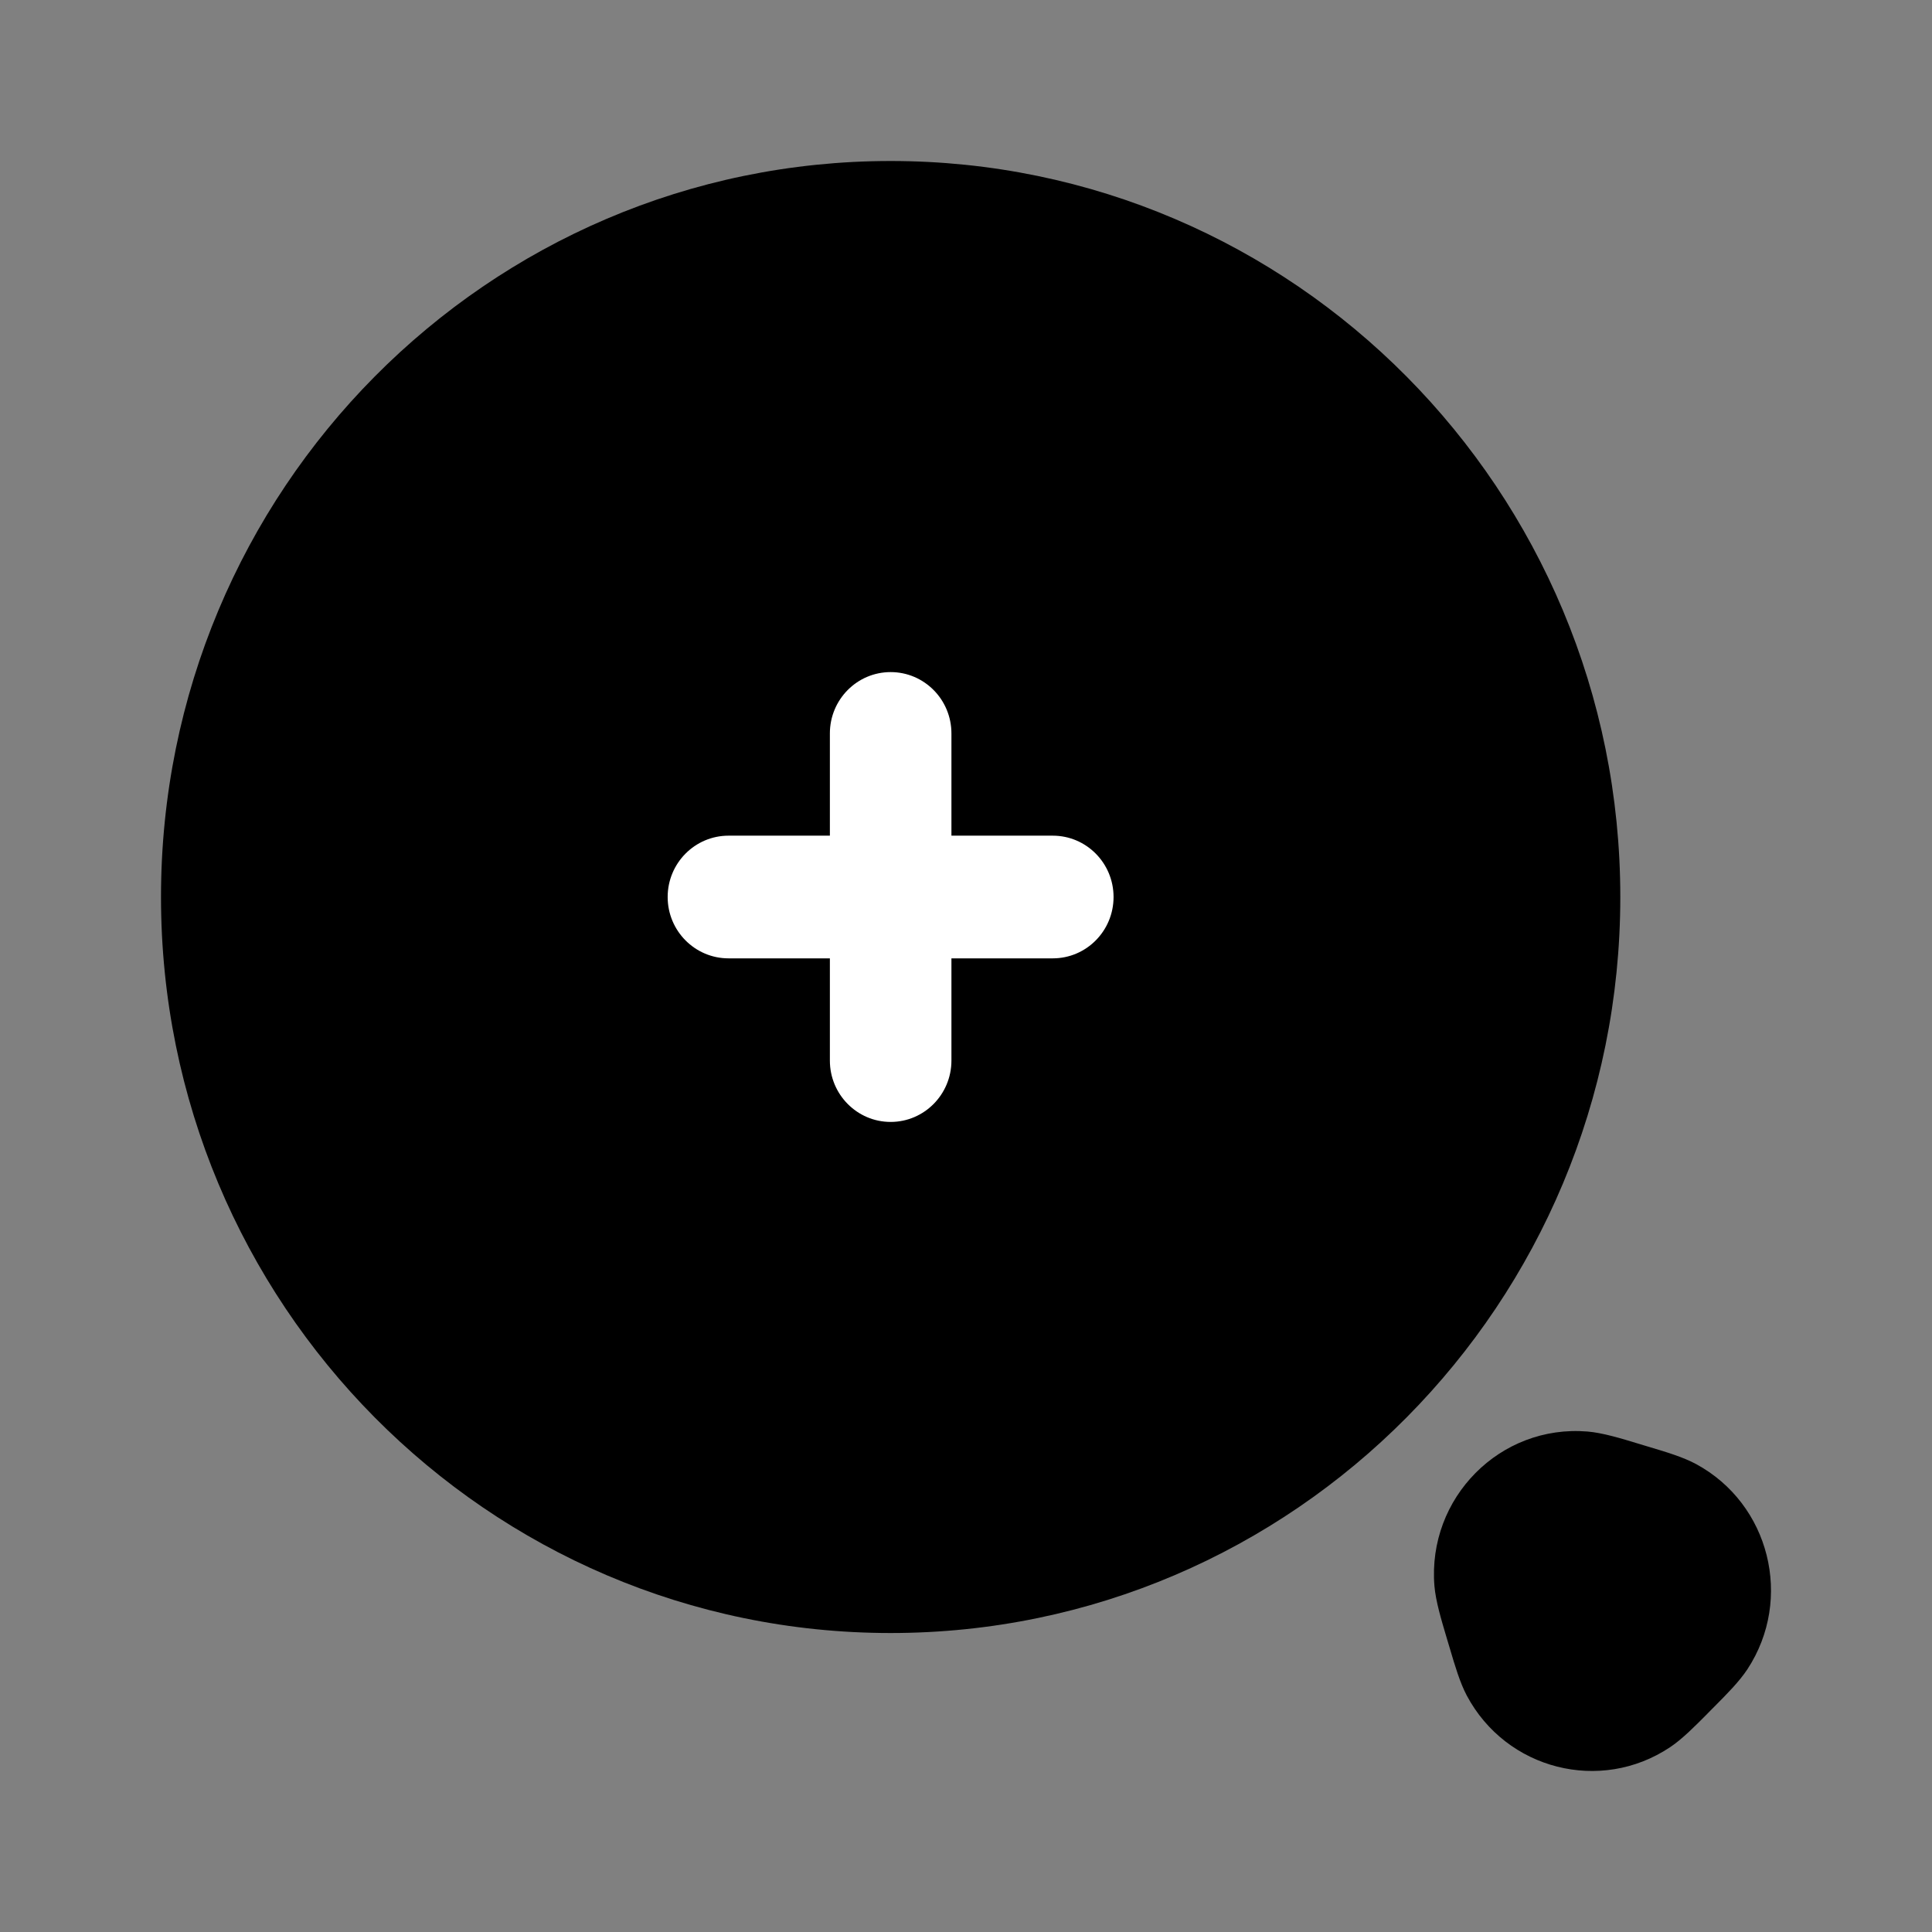
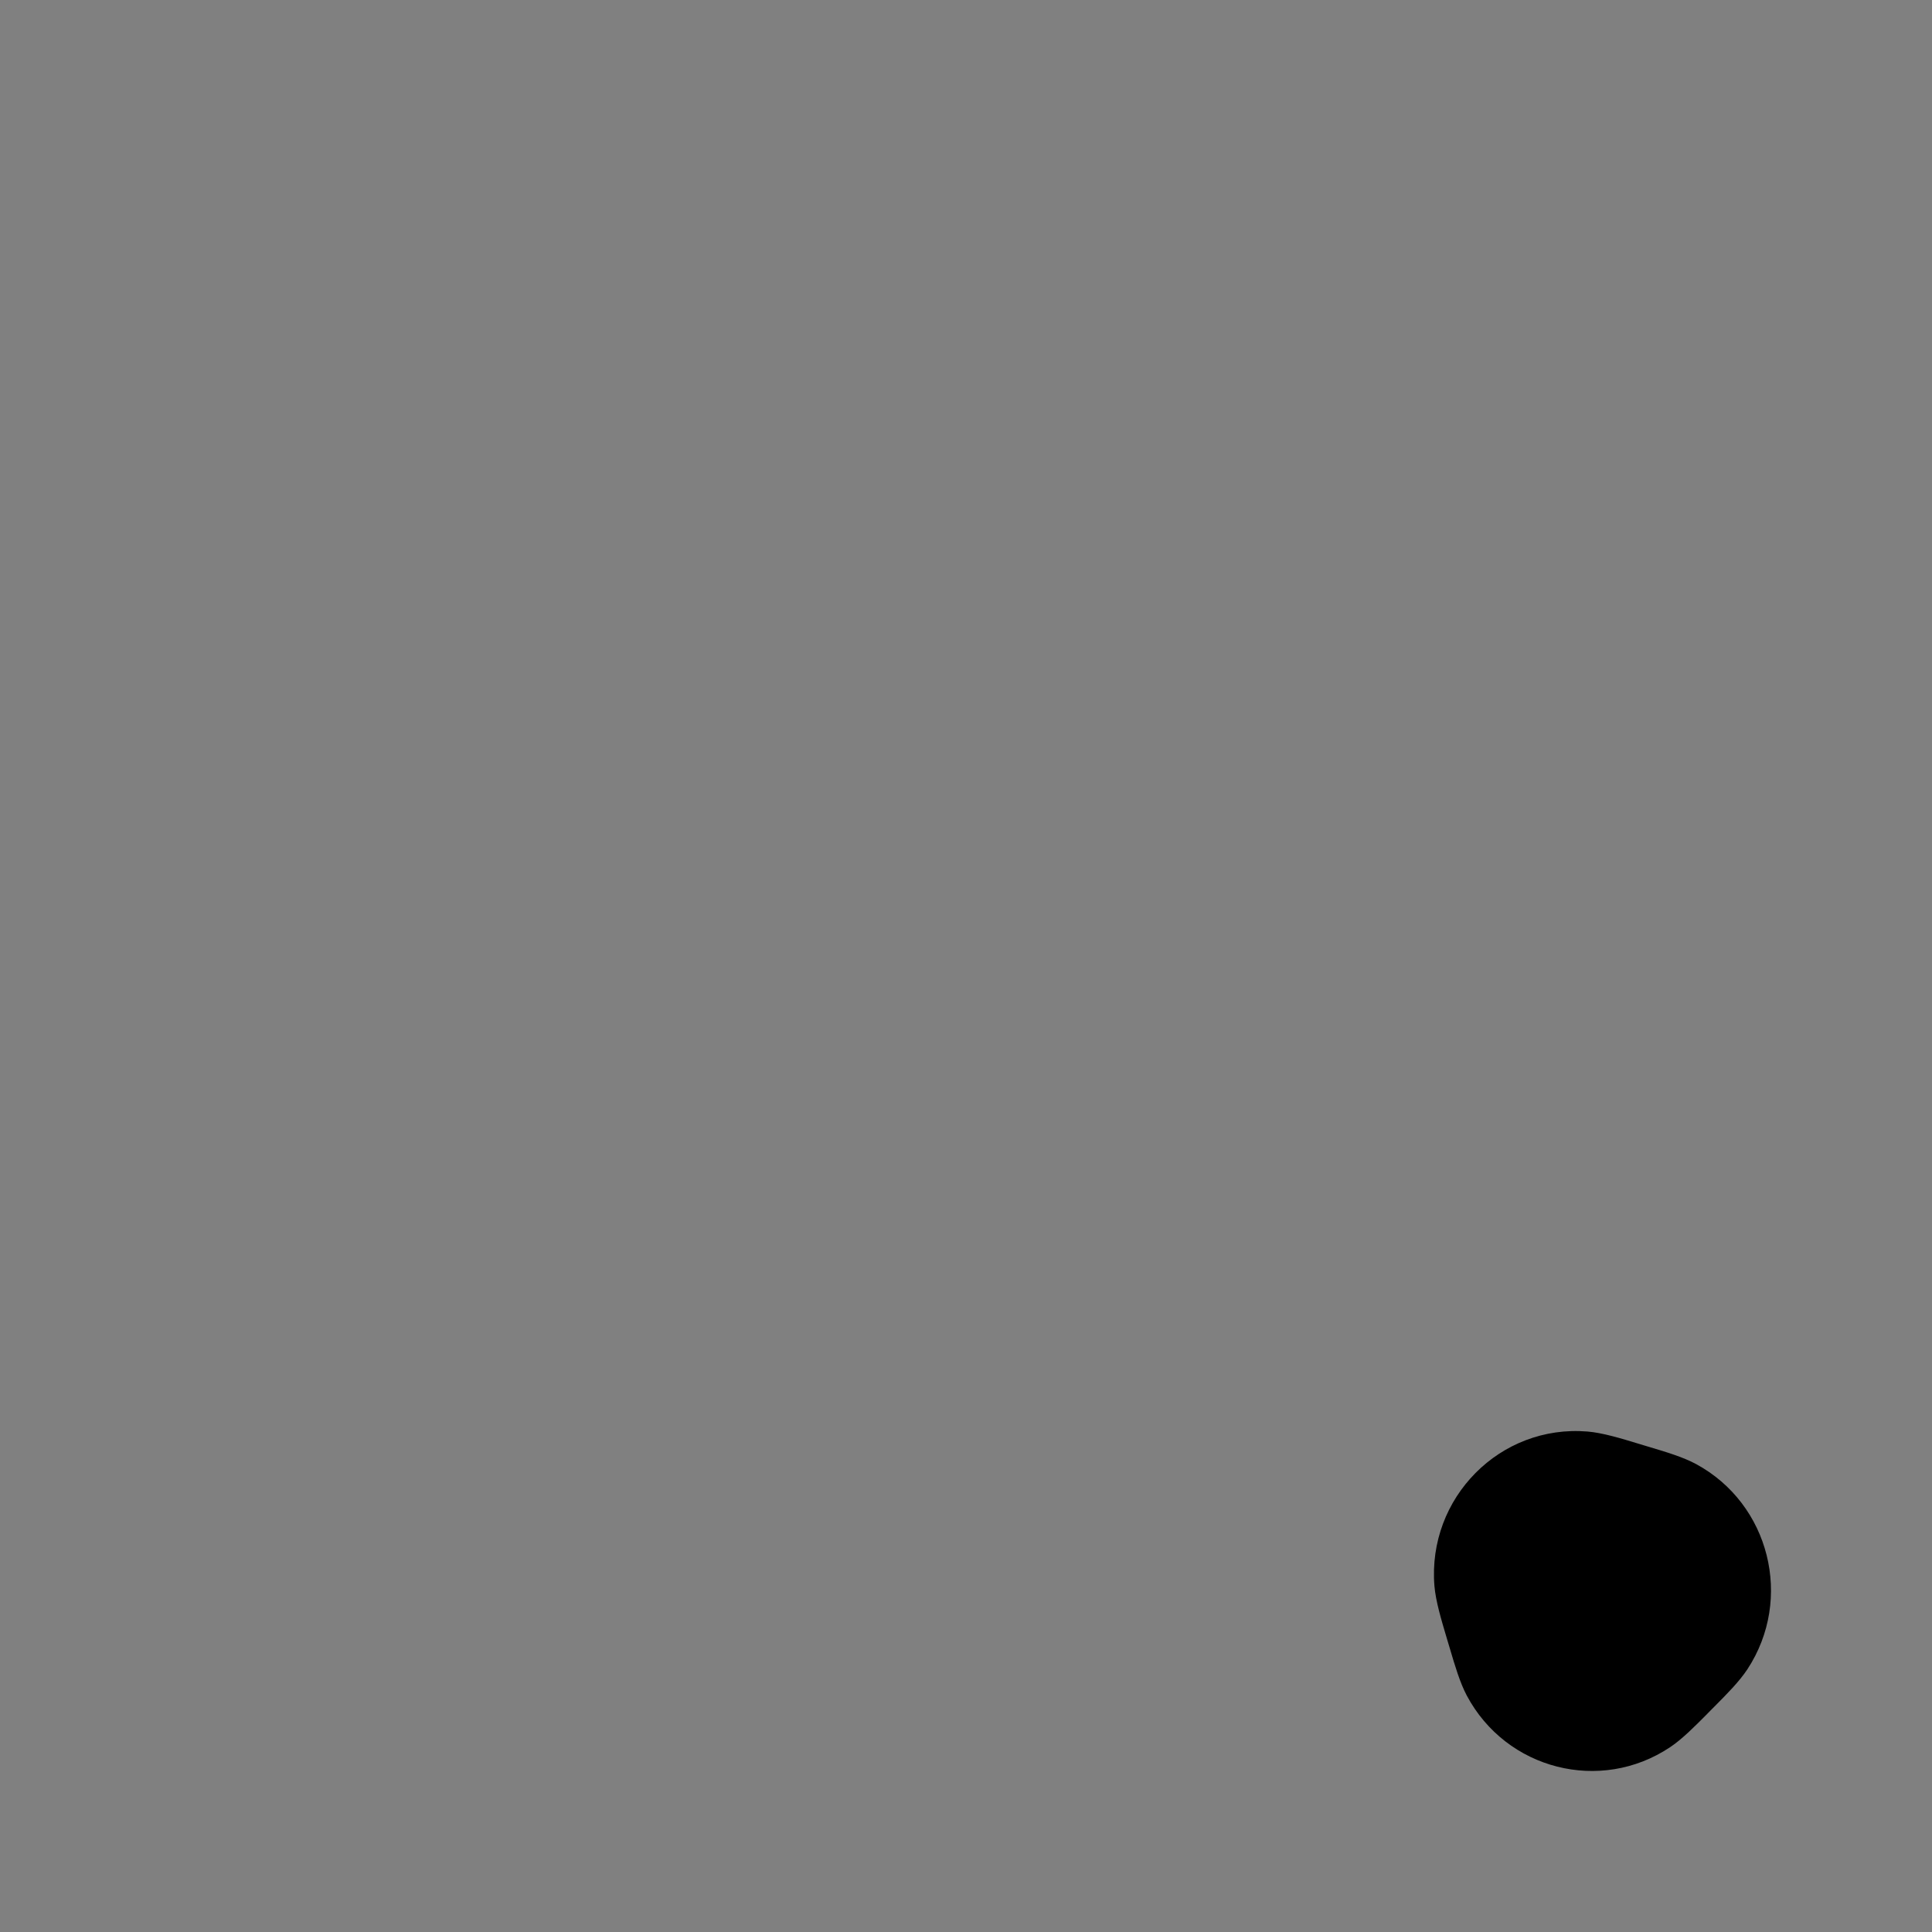
<svg xmlns="http://www.w3.org/2000/svg" width="24" height="24" viewBox="0 0 24 24" fill="none">
  <rect x="0" y="0" width="24" height="24" fill="#808080" stroke="none" />
-   <path d="M20.128 11.143C20.128 16.192 16.07 20.286 11.064 20.286C6.058 20.286 2 16.192 2 11.143C2 6.093 6.058 2 11.064 2C16.07 2 20.128 6.093 20.128 11.143Z" fill="black" />
-   <path fill-rule="evenodd" clip-rule="evenodd" d="M11.064 8.349C11.481 8.349 11.819 8.69 11.819 9.111V10.381H13.078C13.495 10.381 13.833 10.722 13.833 11.143C13.833 11.564 13.495 11.905 13.078 11.905H11.819V13.175C11.819 13.595 11.481 13.937 11.064 13.937C10.647 13.937 10.309 13.595 10.309 13.175V11.905H9.05C8.633 11.905 8.294 11.564 8.294 11.143C8.294 10.722 8.633 10.381 9.05 10.381H10.309V9.111C10.309 8.69 10.647 8.349 11.064 8.349Z" fill="white" />
  <path fill-rule="evenodd" clip-rule="evenodd" d="M17.819 19.701C17.73 18.606 18.636 17.693 19.721 17.783C19.909 17.799 20.134 17.867 20.363 17.937C20.385 17.944 20.407 17.95 20.429 17.957C20.449 17.963 20.469 17.969 20.489 17.975C20.7 18.038 20.91 18.101 21.069 18.187C21.984 18.682 22.28 19.863 21.707 20.736C21.607 20.888 21.452 21.044 21.296 21.201C21.281 21.216 21.267 21.23 21.252 21.245C21.237 21.26 21.222 21.275 21.208 21.29C21.052 21.447 20.898 21.603 20.747 21.704C19.882 22.282 18.71 21.984 18.22 21.061C18.135 20.9 18.073 20.689 18.01 20.476C18.004 20.456 17.998 20.436 17.992 20.416C17.985 20.393 17.979 20.371 17.972 20.349C17.903 20.117 17.835 19.89 17.819 19.701Z" fill="black" />
</svg>